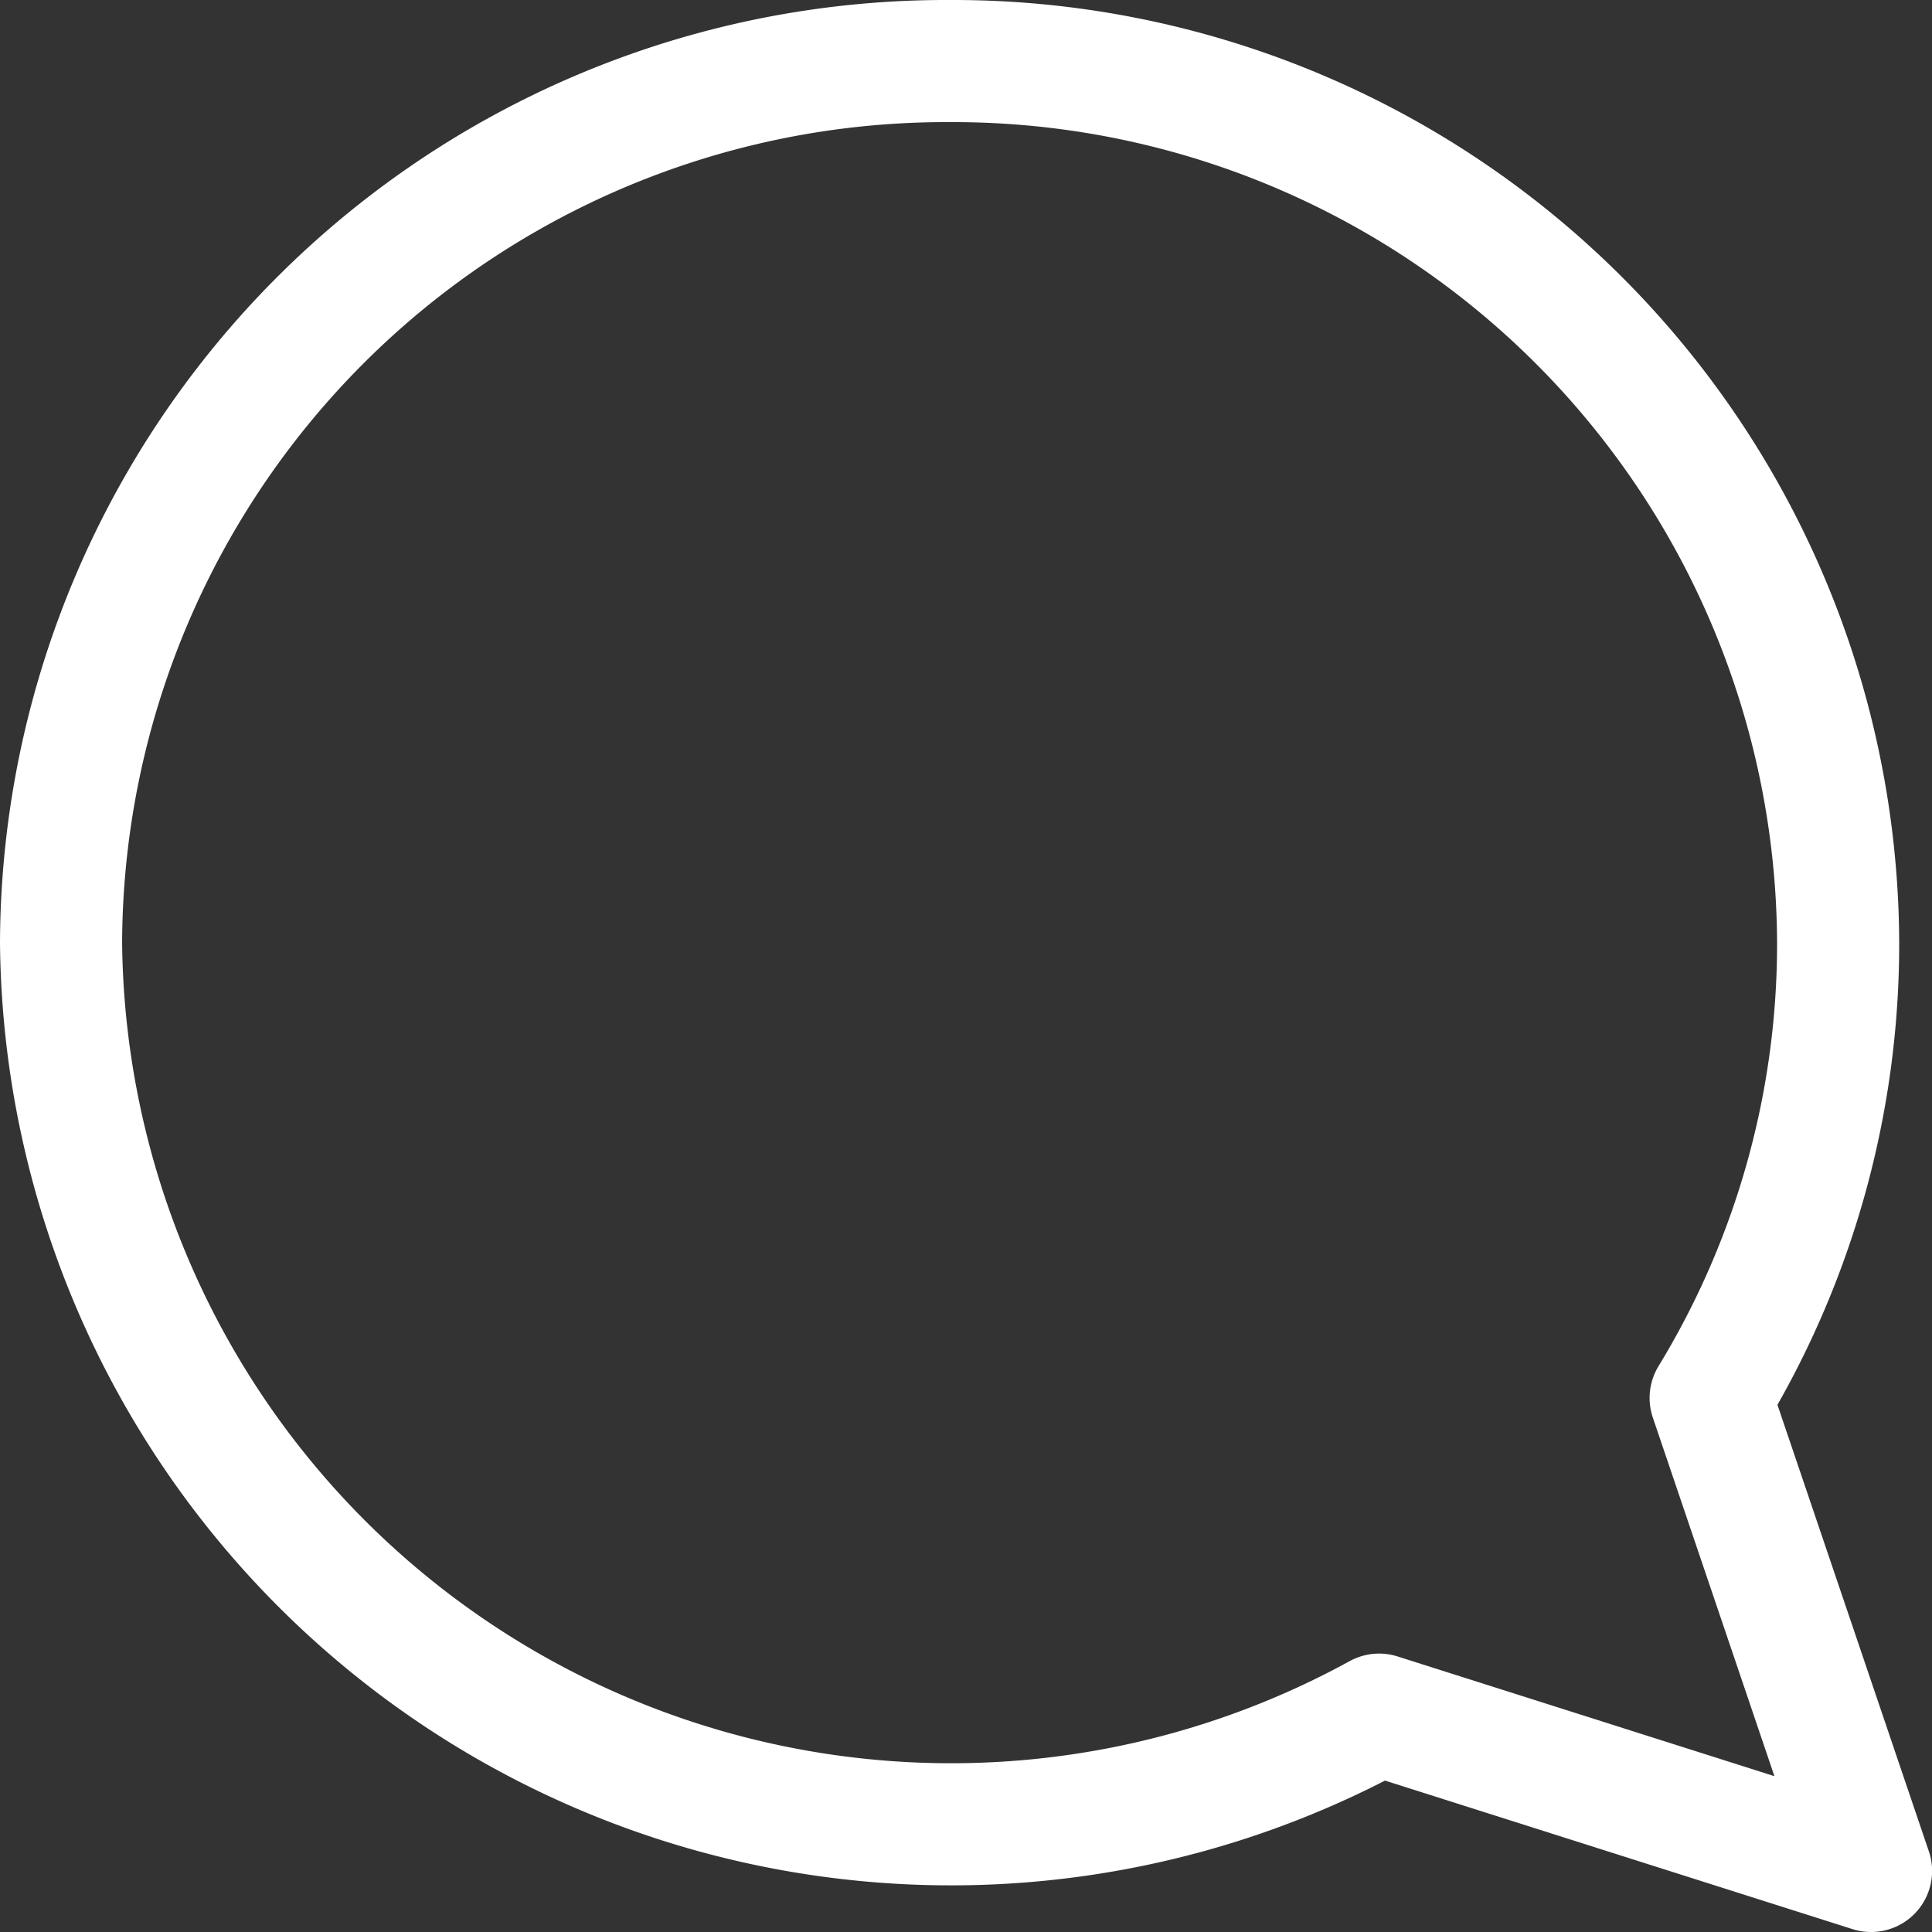
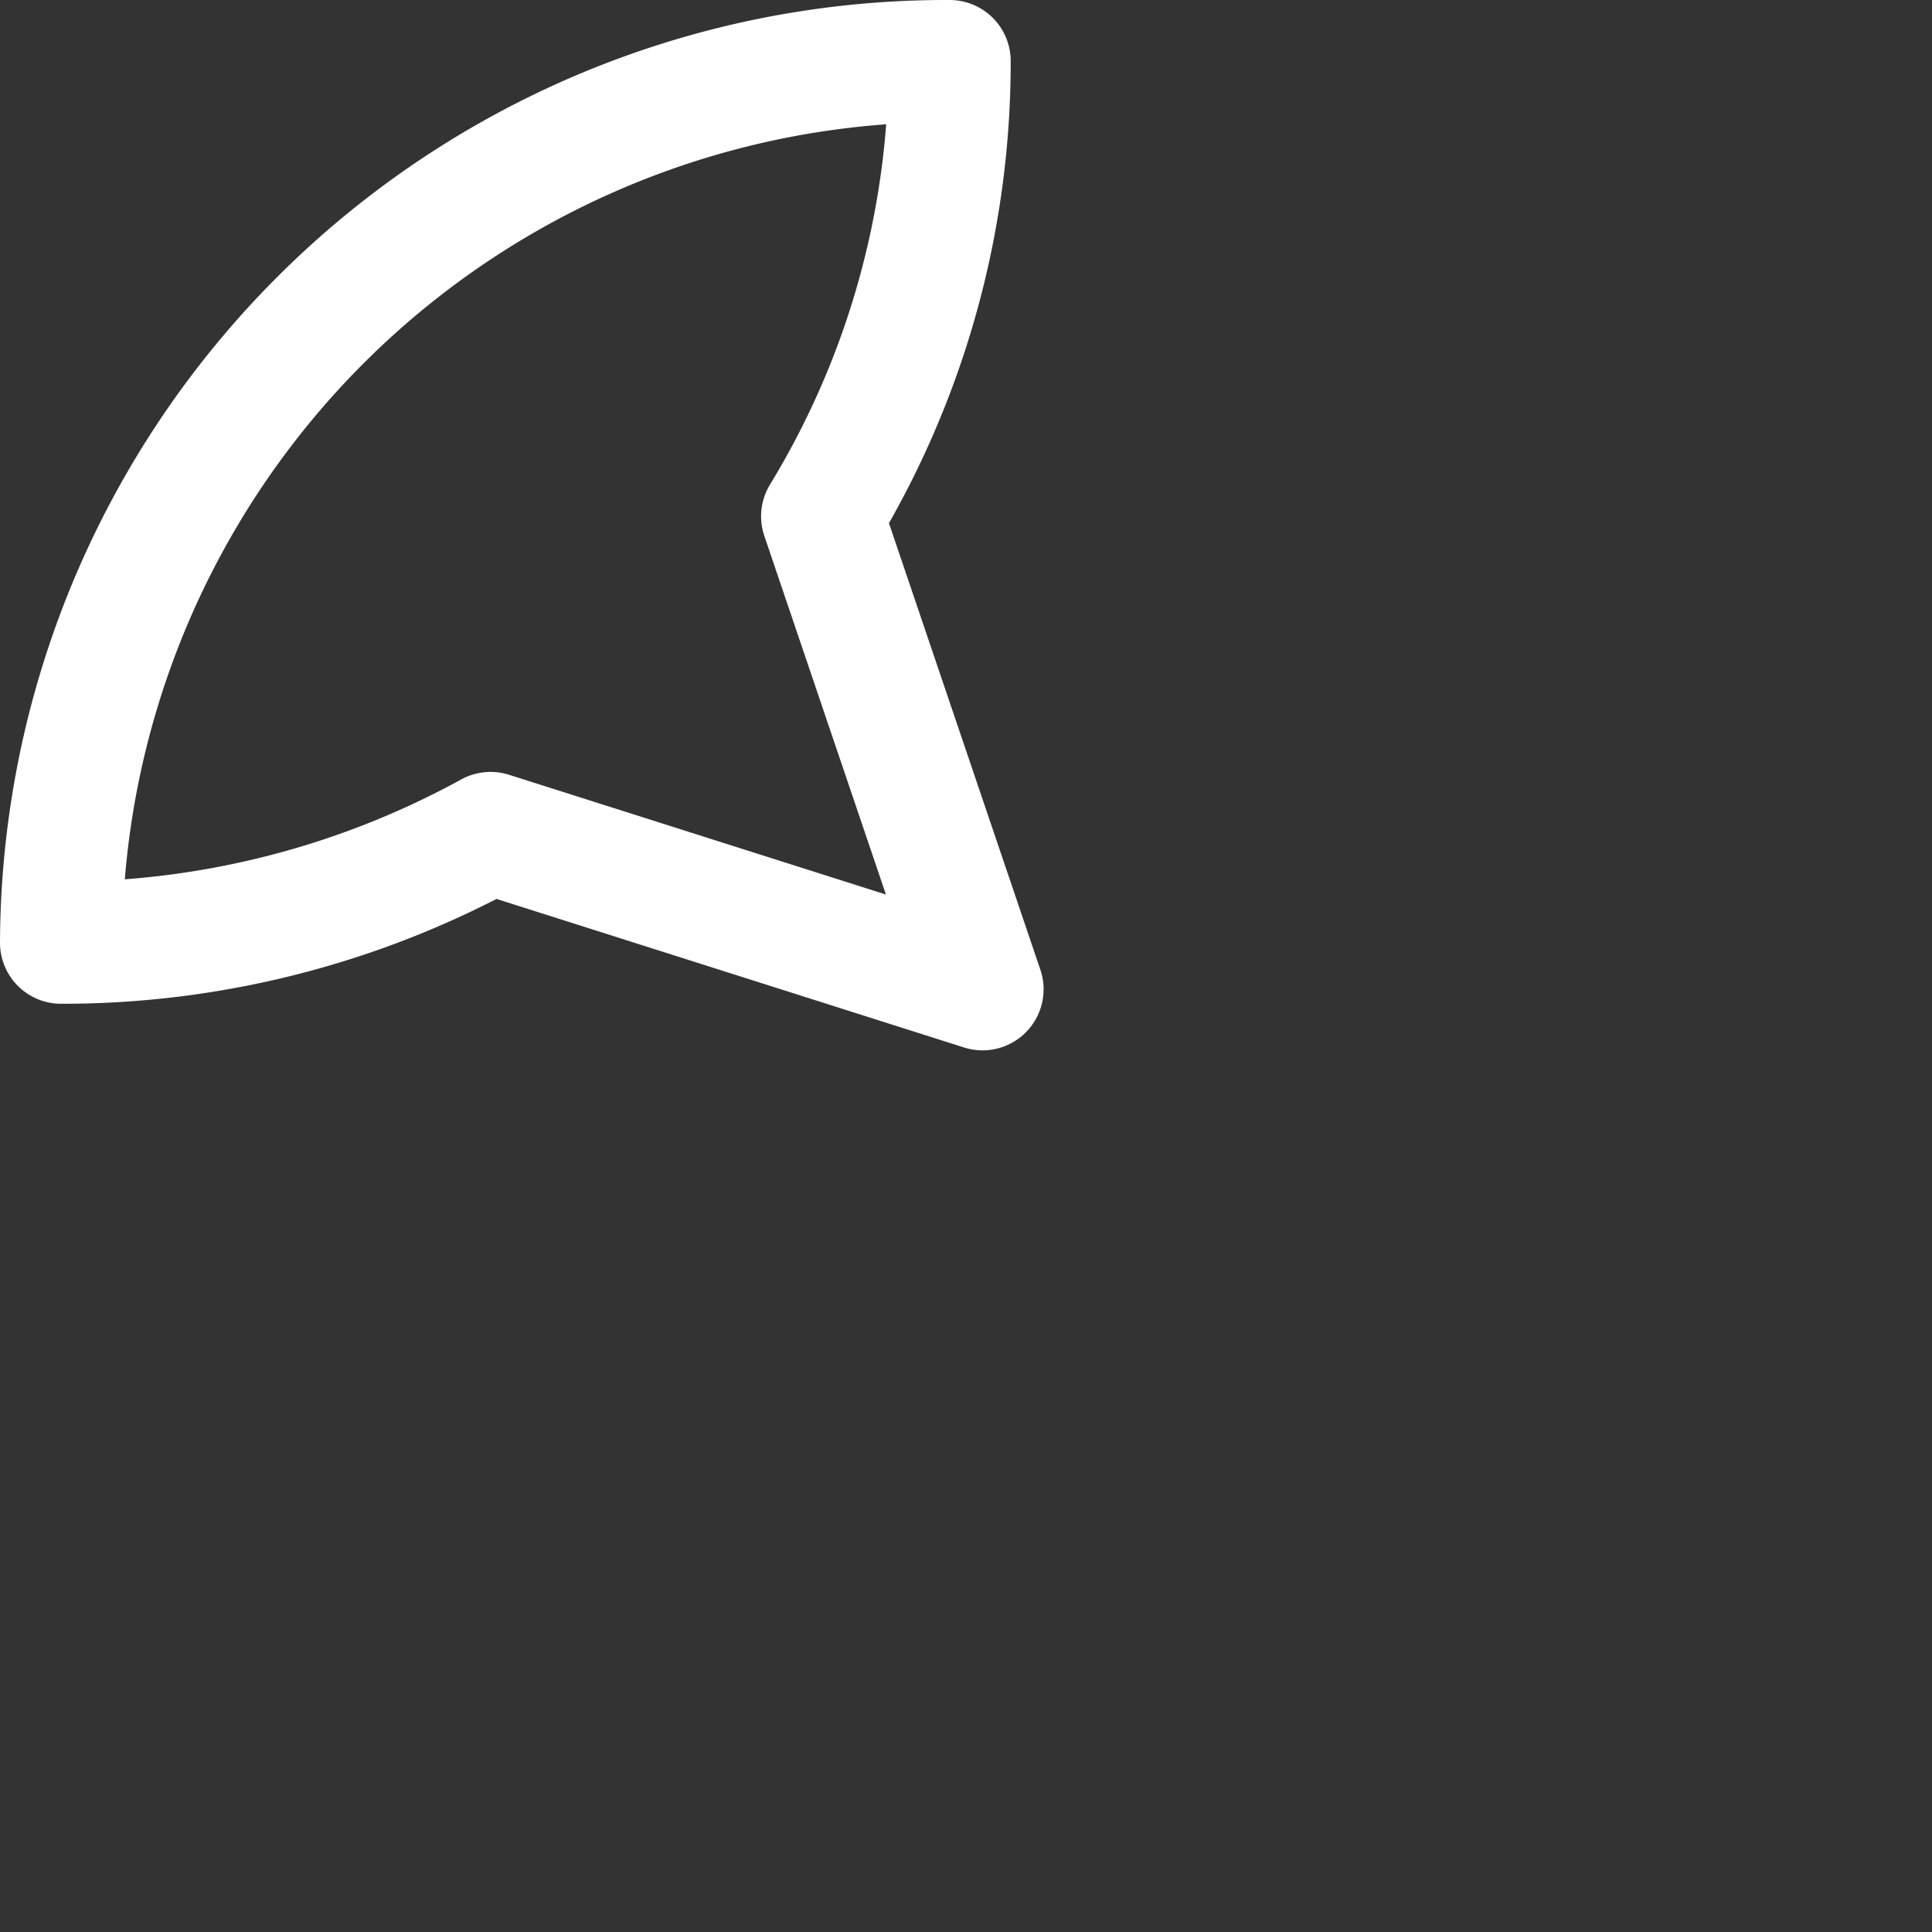
<svg xmlns="http://www.w3.org/2000/svg" width="23.732" height="23.733" viewBox="0 0 23.732 23.733">
  <rect x="0" y="0" width="23.732" height="23.733" fill="#333333" stroke="none" />
-   <path id="Icon_ionic-logo-whatsapp" data-name="Icon ionic-logo-whatsapp" d="M13.165,2.25A10.872,10.872,0,0,1,24.079,13.08a10.718,10.718,0,0,1-1.566,5.592l1.97,5.81-6.043-1.92A10.933,10.933,0,0,1,2.25,13.08,10.872,10.872,0,0,1,13.165,2.25Z" transform="translate(-1.5 -1.5)" fill="none" stroke="#fff" stroke-linecap="round" stroke-linejoin="round" stroke-width="1.5" />
+   <path id="Icon_ionic-logo-whatsapp" data-name="Icon ionic-logo-whatsapp" d="M13.165,2.25a10.718,10.718,0,0,1-1.566,5.592l1.97,5.81-6.043-1.92A10.933,10.933,0,0,1,2.25,13.08,10.872,10.872,0,0,1,13.165,2.25Z" transform="translate(-1.5 -1.5)" fill="none" stroke="#fff" stroke-linecap="round" stroke-linejoin="round" stroke-width="1.5" />
</svg>